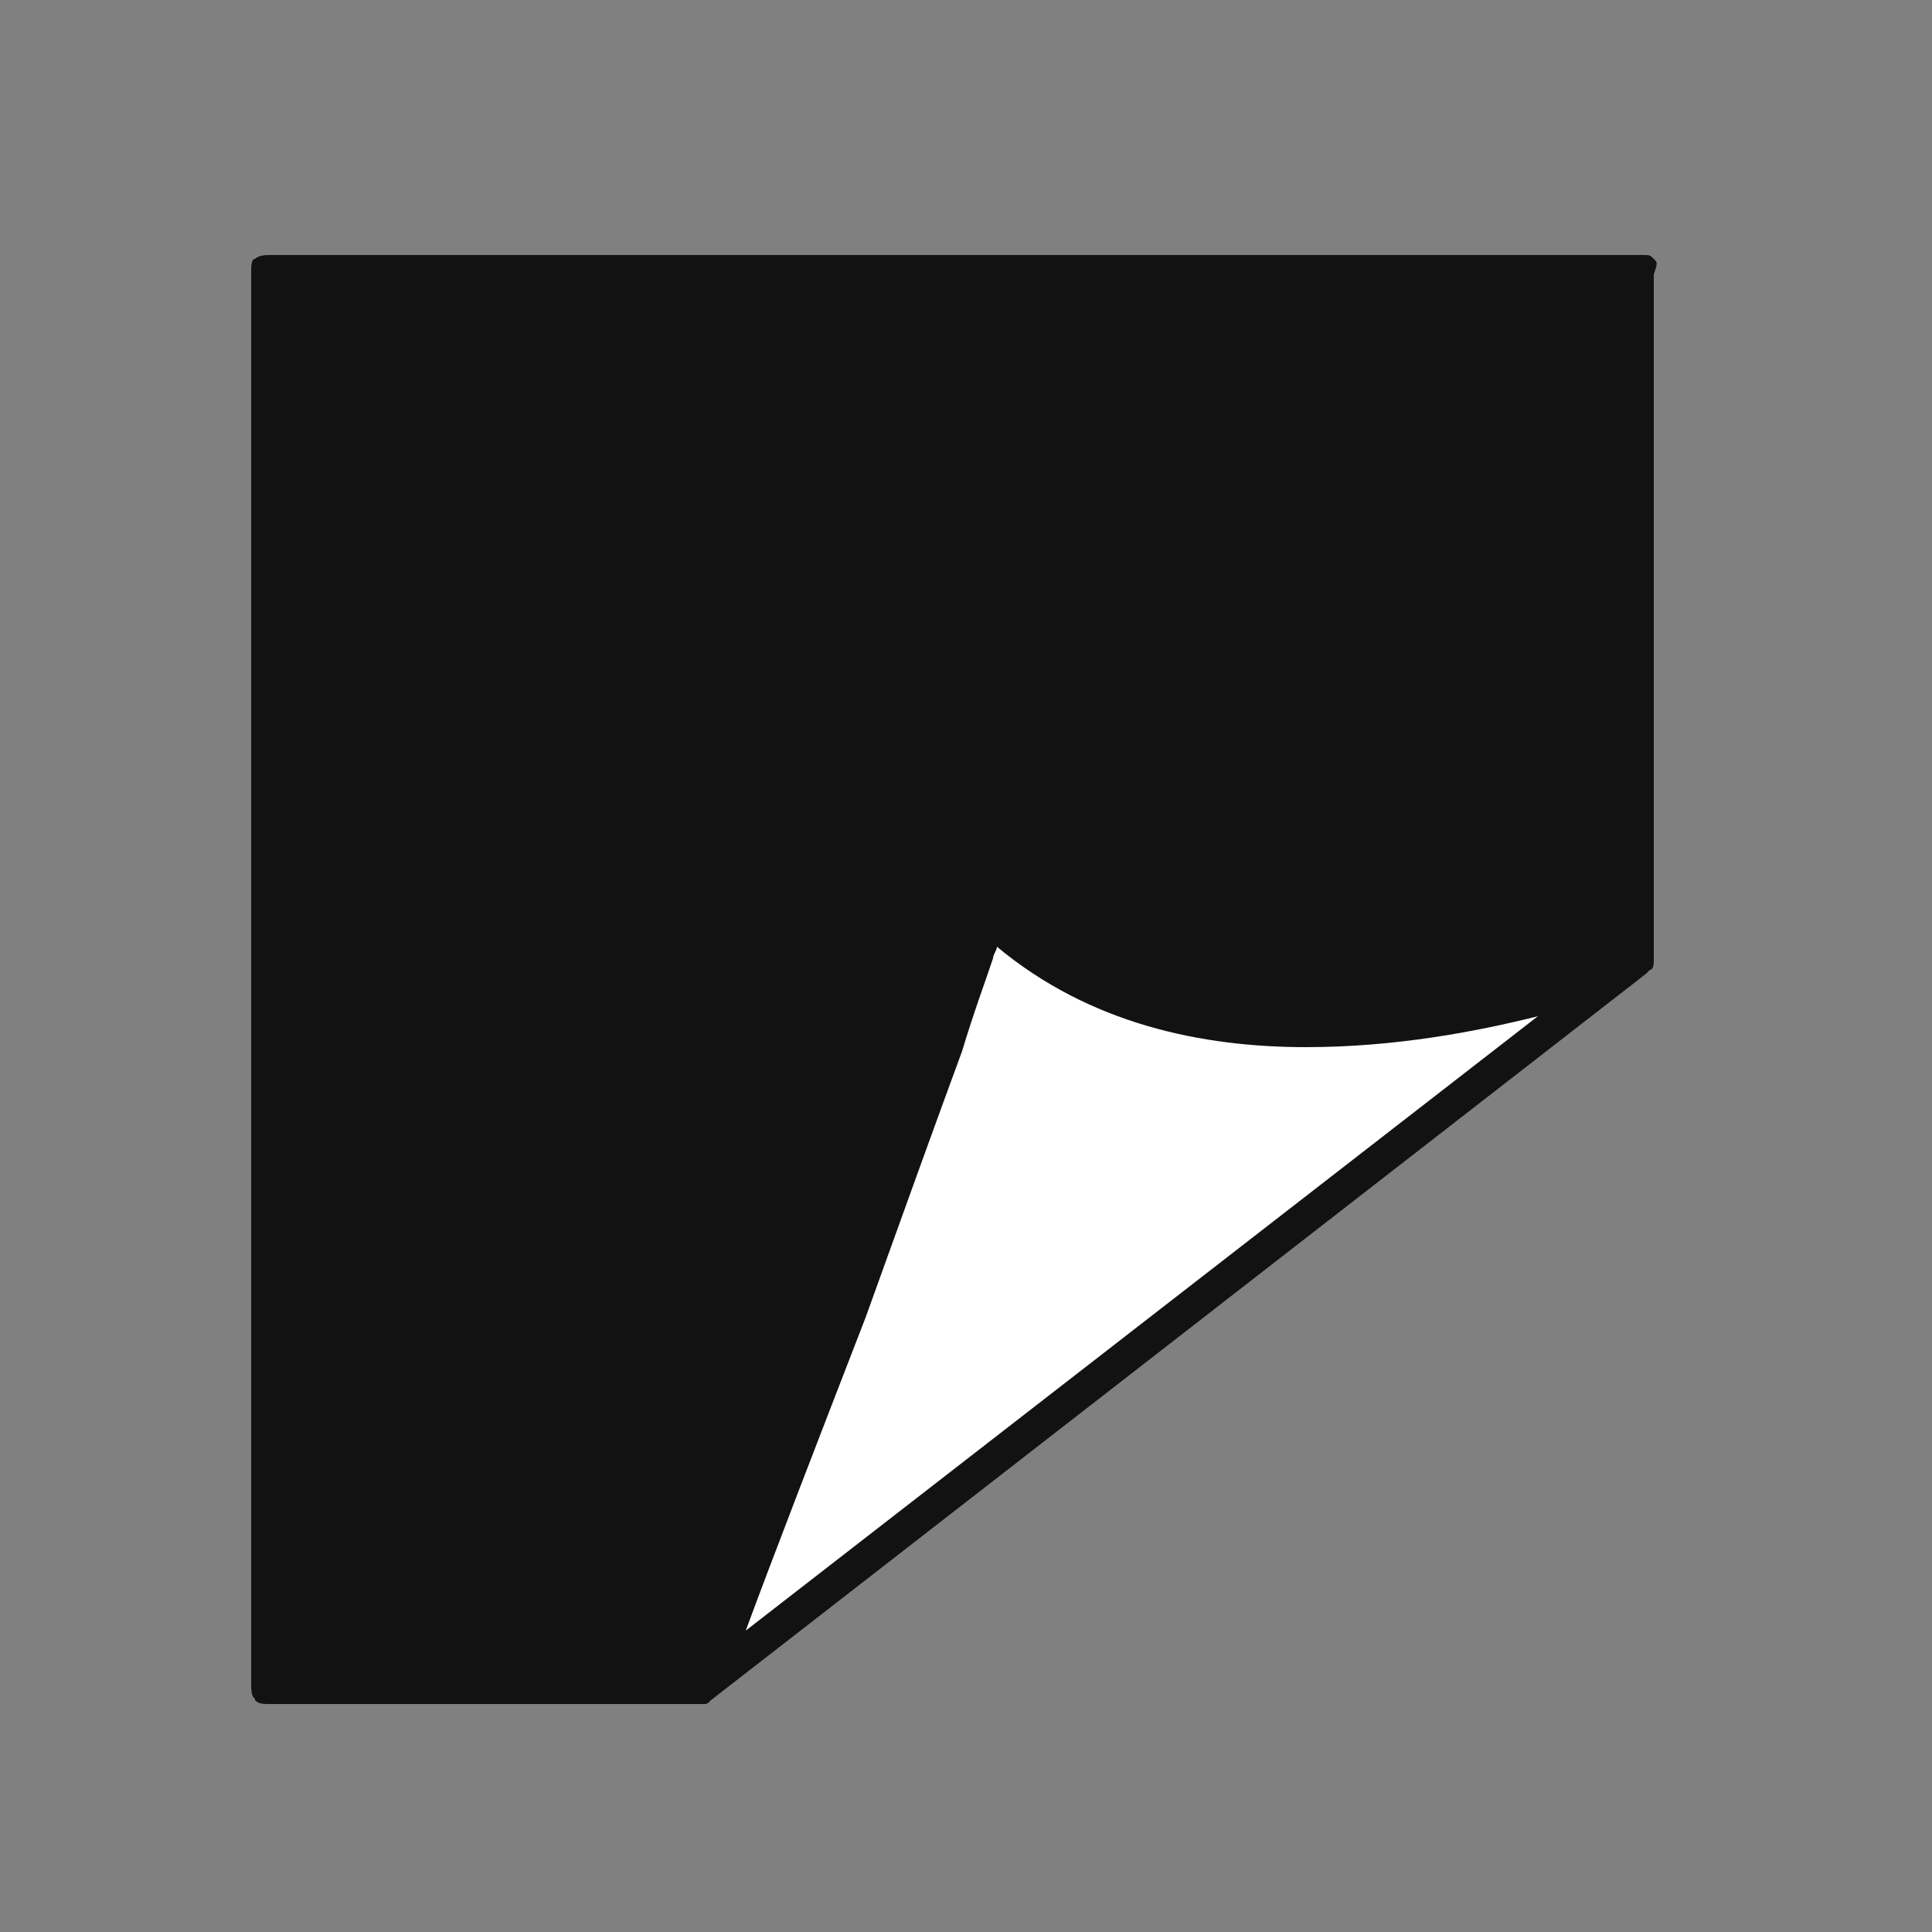
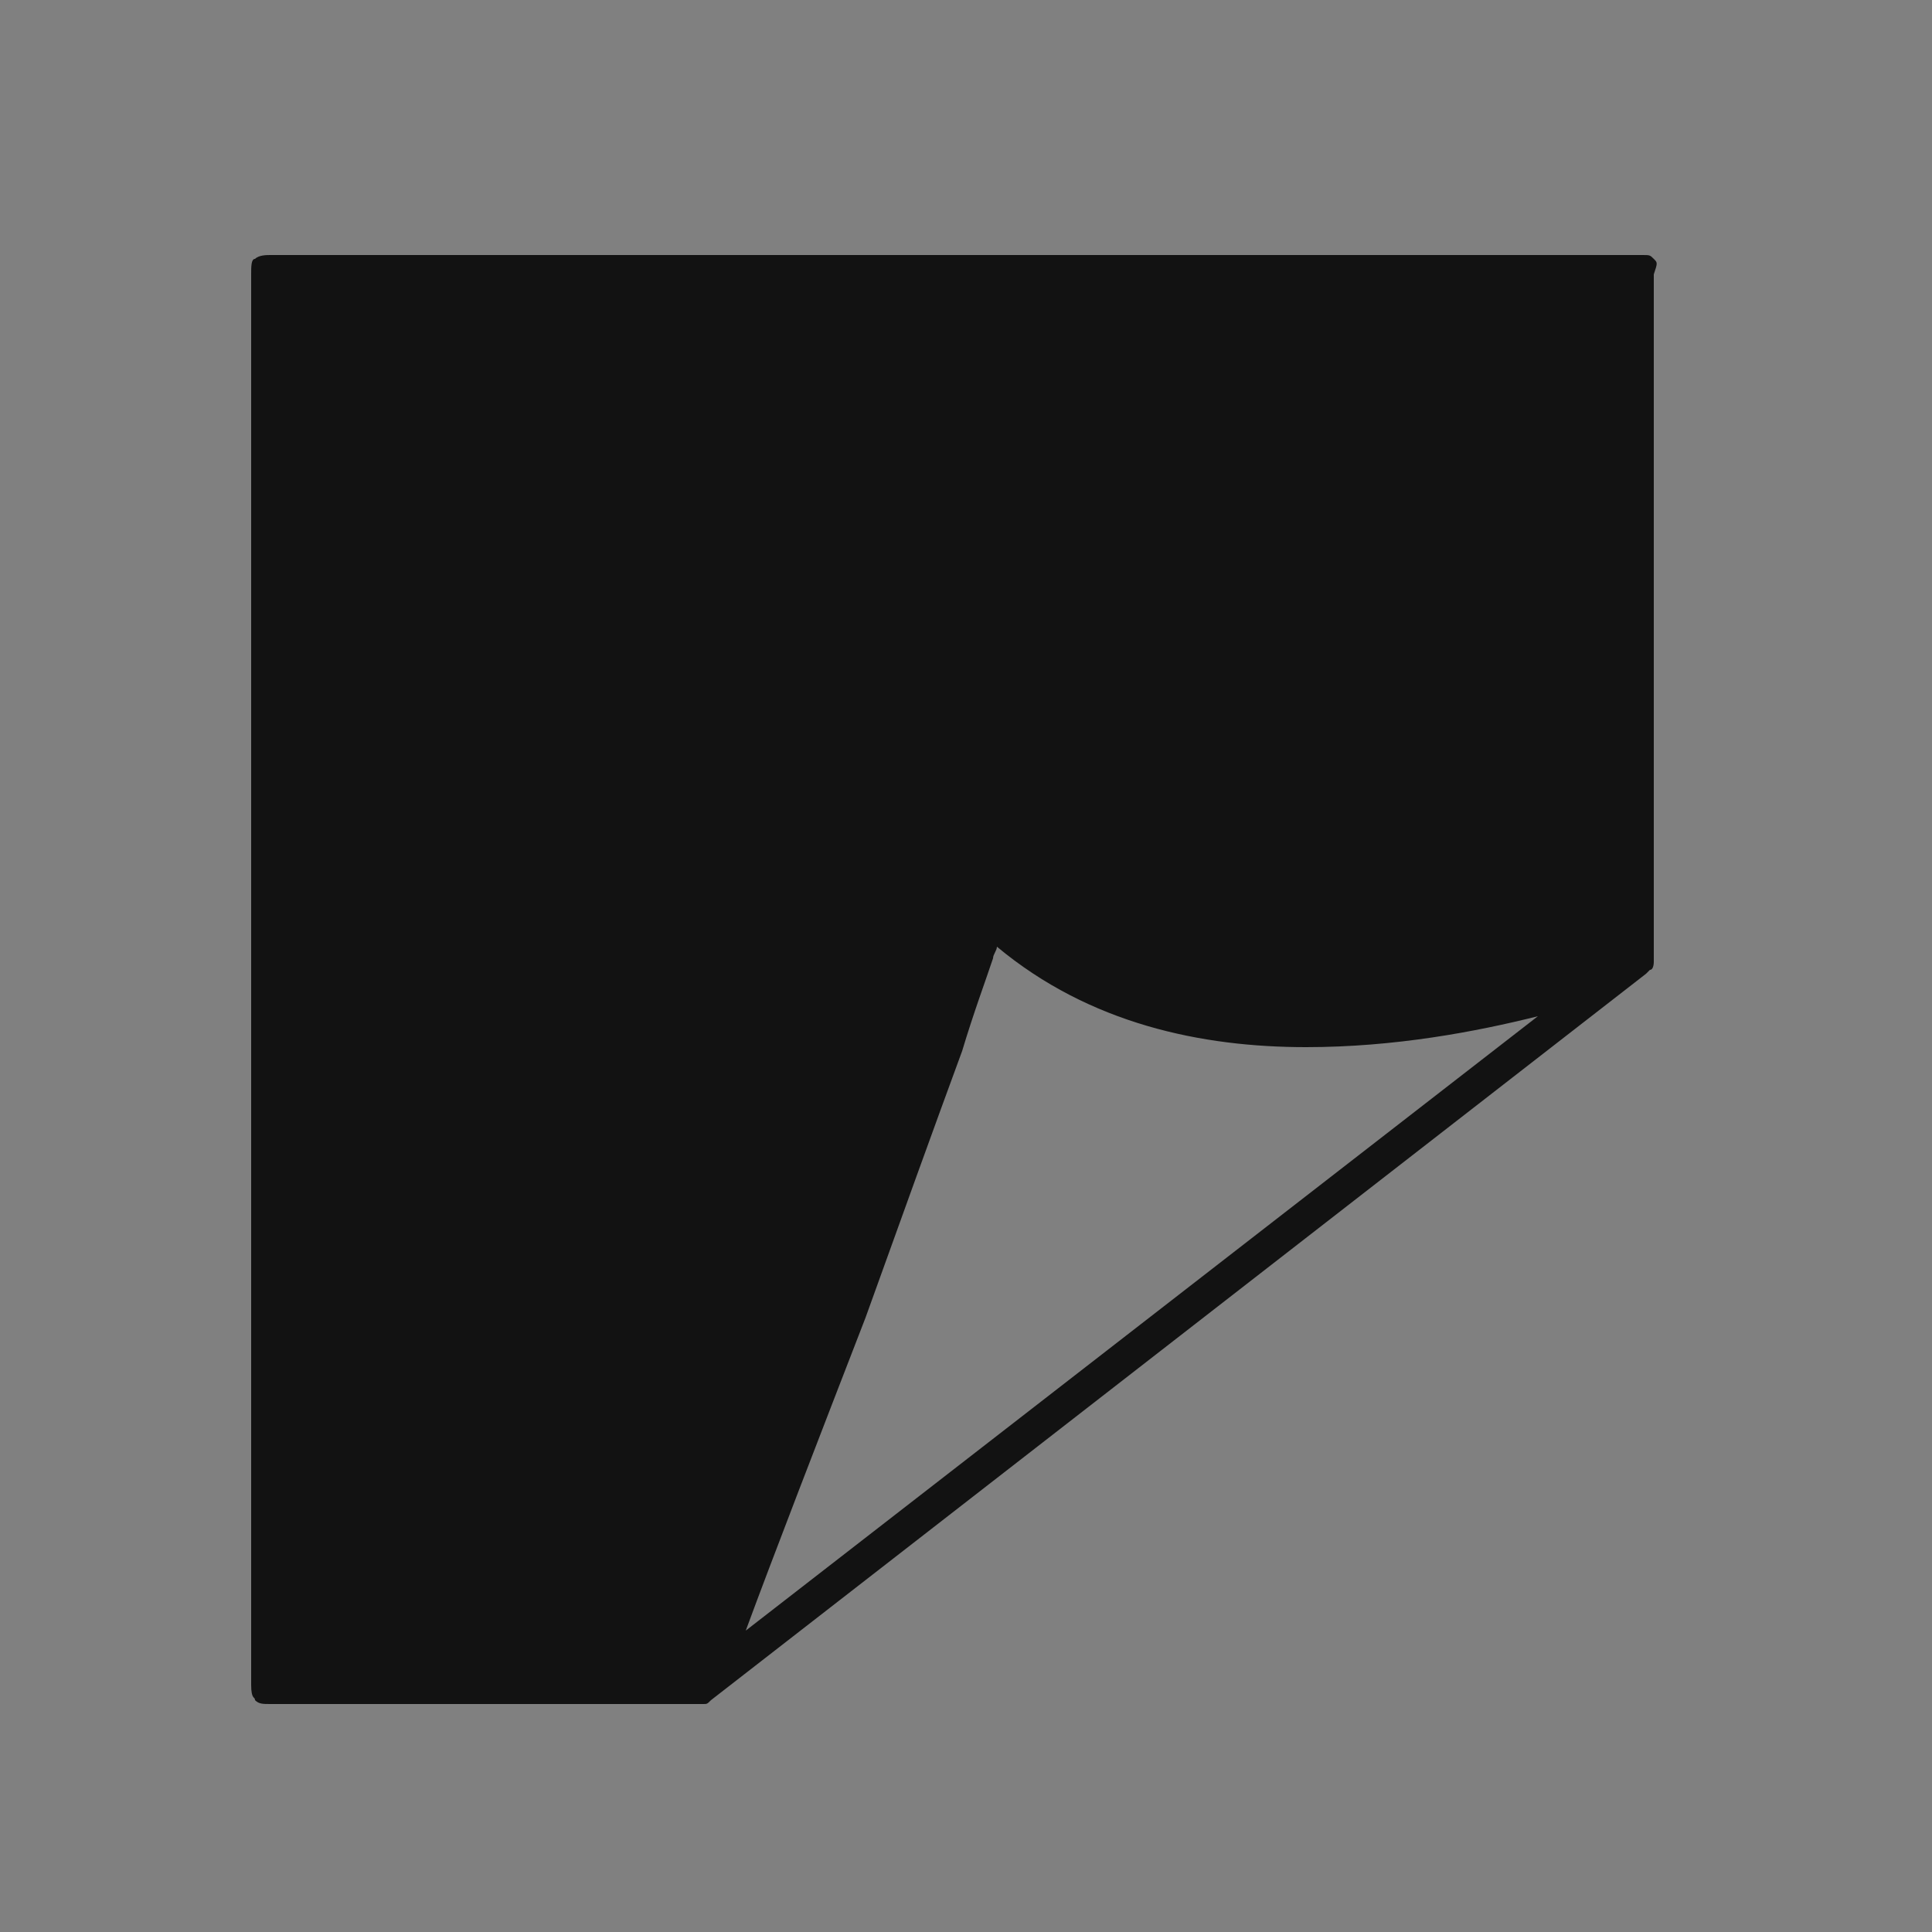
<svg xmlns="http://www.w3.org/2000/svg" enable-background="new 0 0 50 50" viewBox="0 0 50 50">
  <rect x="0" y="0" width="50" height="50" fill="#808080" stroke="none" />
-   <path d="m-.1.1h50v50h-50z" fill="none" />
-   <path d="m41.9 23.5-.8 2.4-22.9 18.1s-1.3-10.4-.7-12.1 1.4-12.5 2.8-12.7c1.3-.2 16.5-1.7 16.5-1.7z" fill="#fff" />
  <path d="m42.8 6.7c-.1-.1-.1-.1-.3-.1h-35.5c-.1 0-.3 0-.4.1-.1 0-.1.2-.1.4v4 5.4 27.1c0 .4.1.3.1.4.1.1.2.1.4.1h11.1.1c.1 0 .1 0 .2-.1l24.2-18.8.1-.1c.1 0 .1-.2.1-.2v-8.2-5.4-4.2c.1-.3.1-.3-0-.4zm-20.4 27.4c.9-2.5 1.8-5 2.5-6.9.3-1 .6-1.8.8-2.4 0-.1.1-.2.1-.3 2.4 2 5.3 2.6 8 2.6 2.3 0 4.4-.4 6-.8l-20.5 15.9c.7-1.9 1.9-5 3.1-8.1z" fill="#121212" />
</svg>